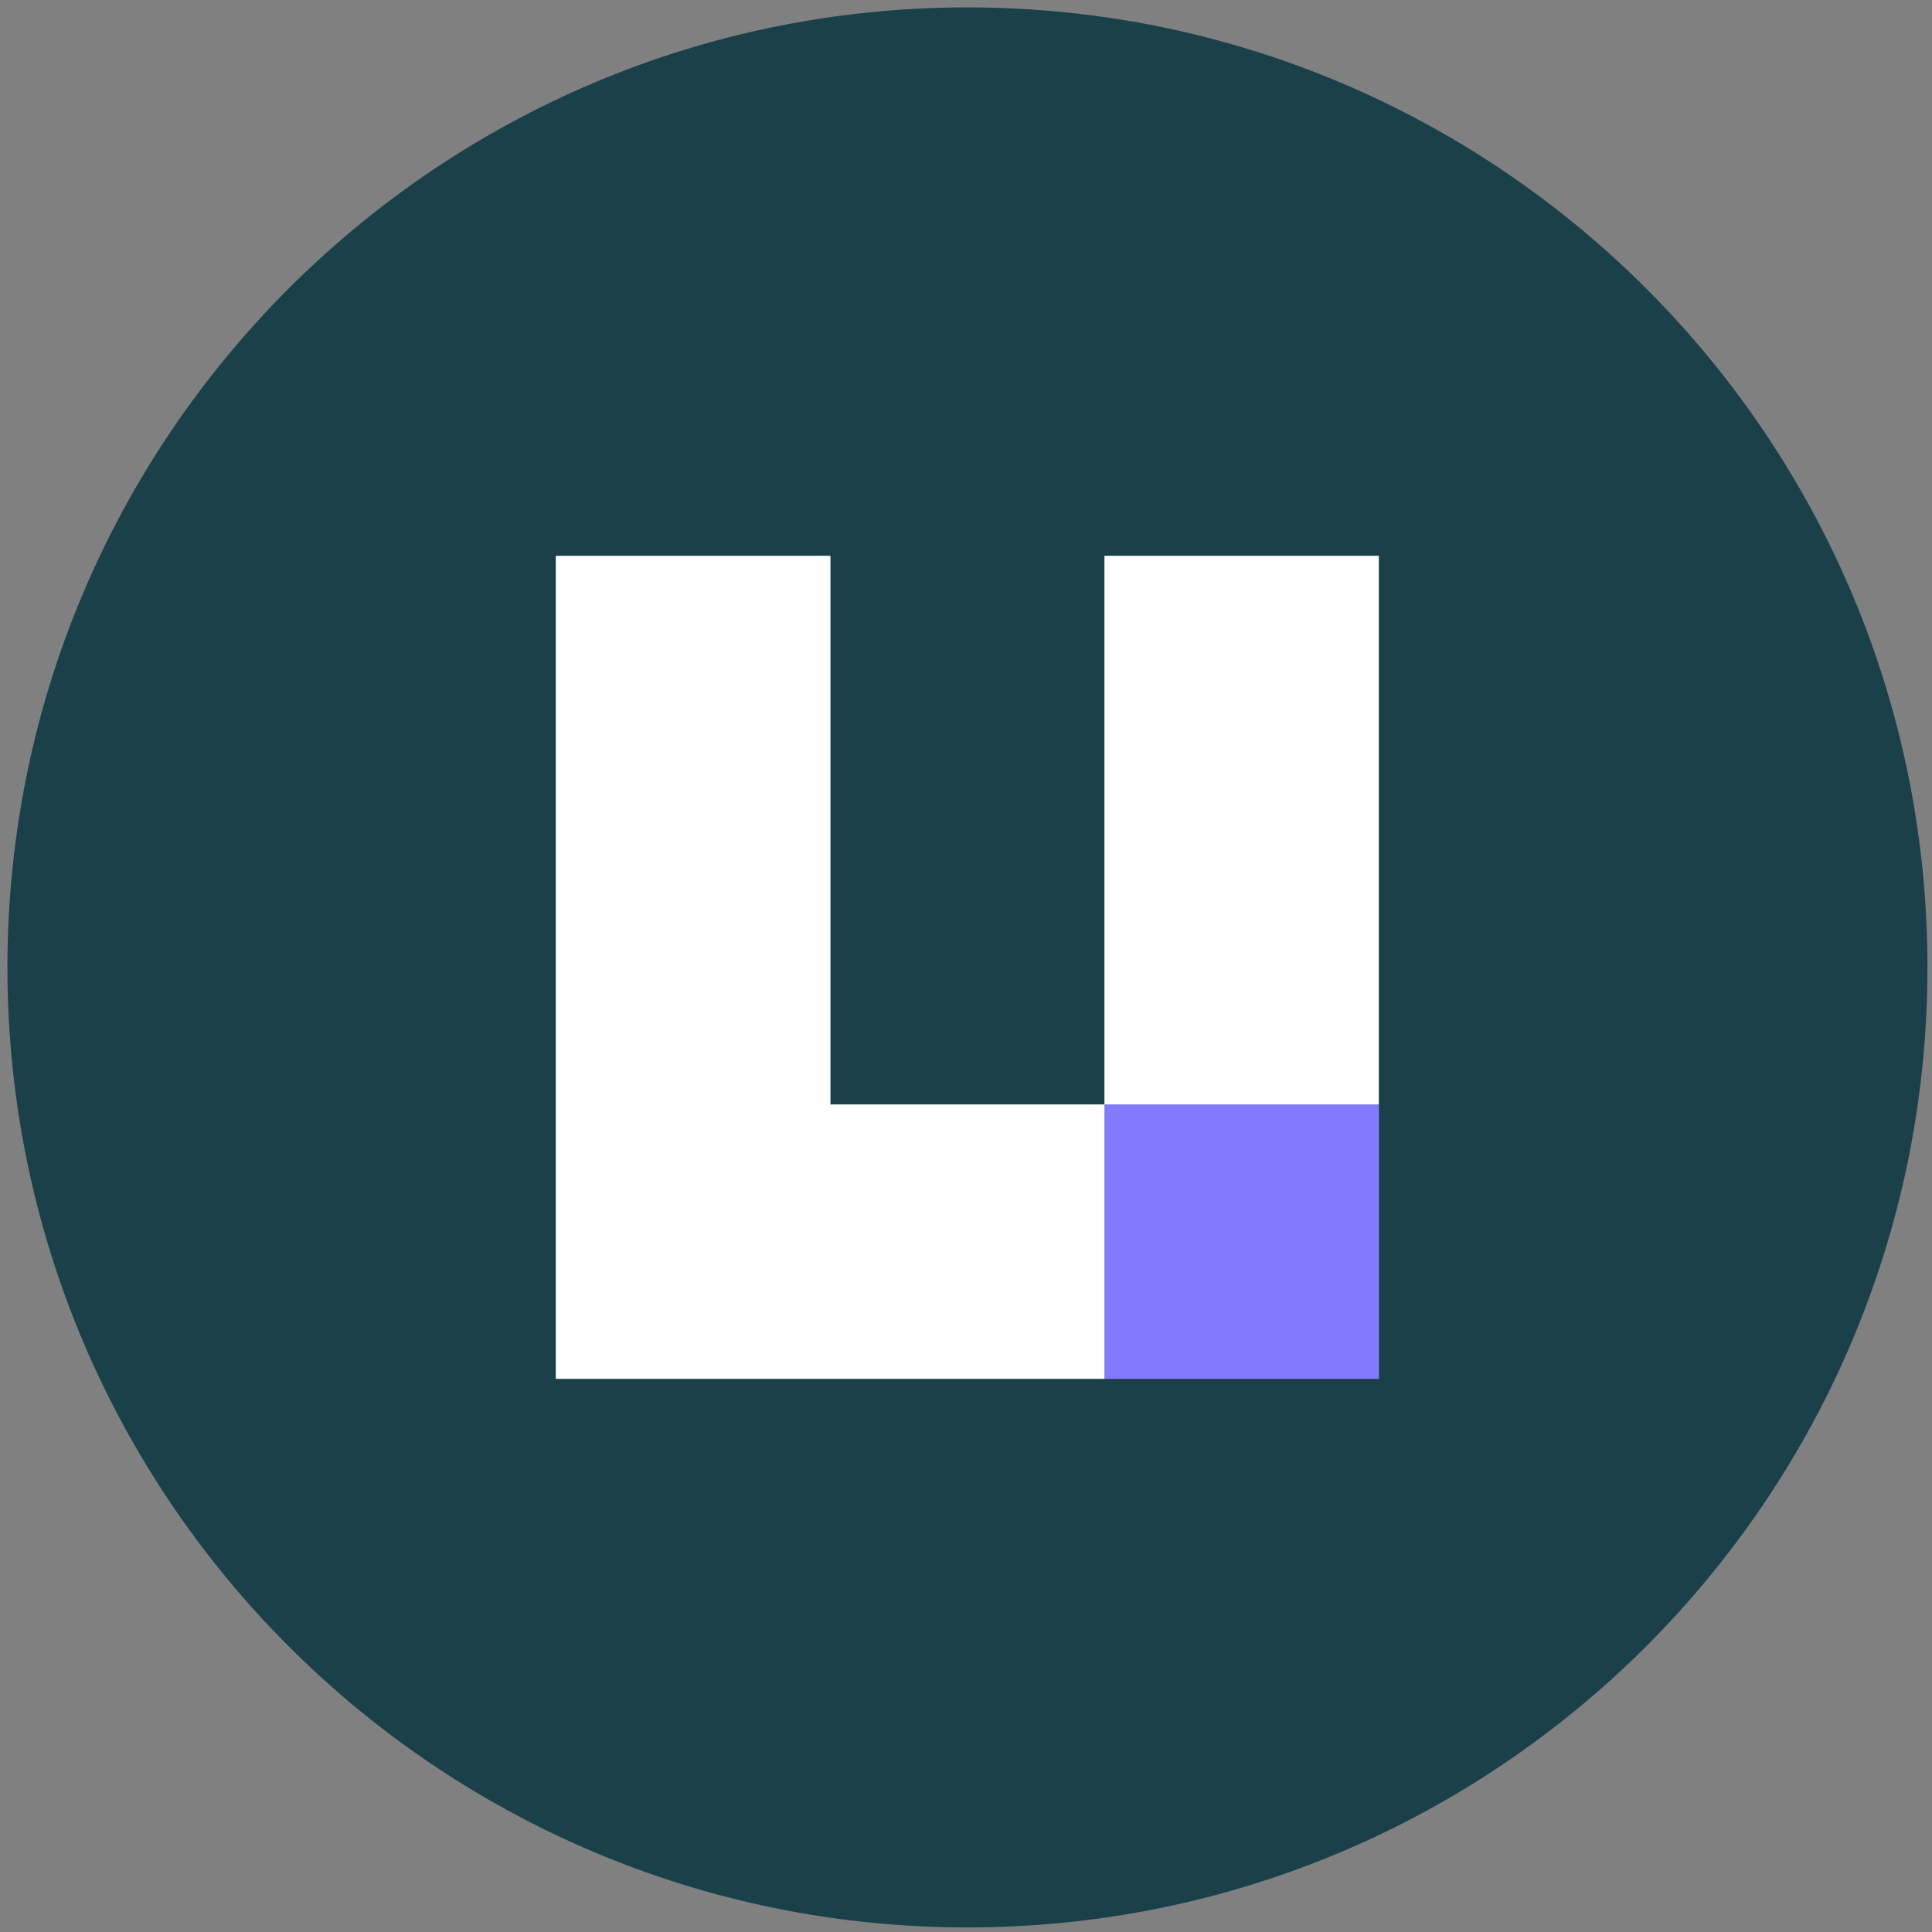
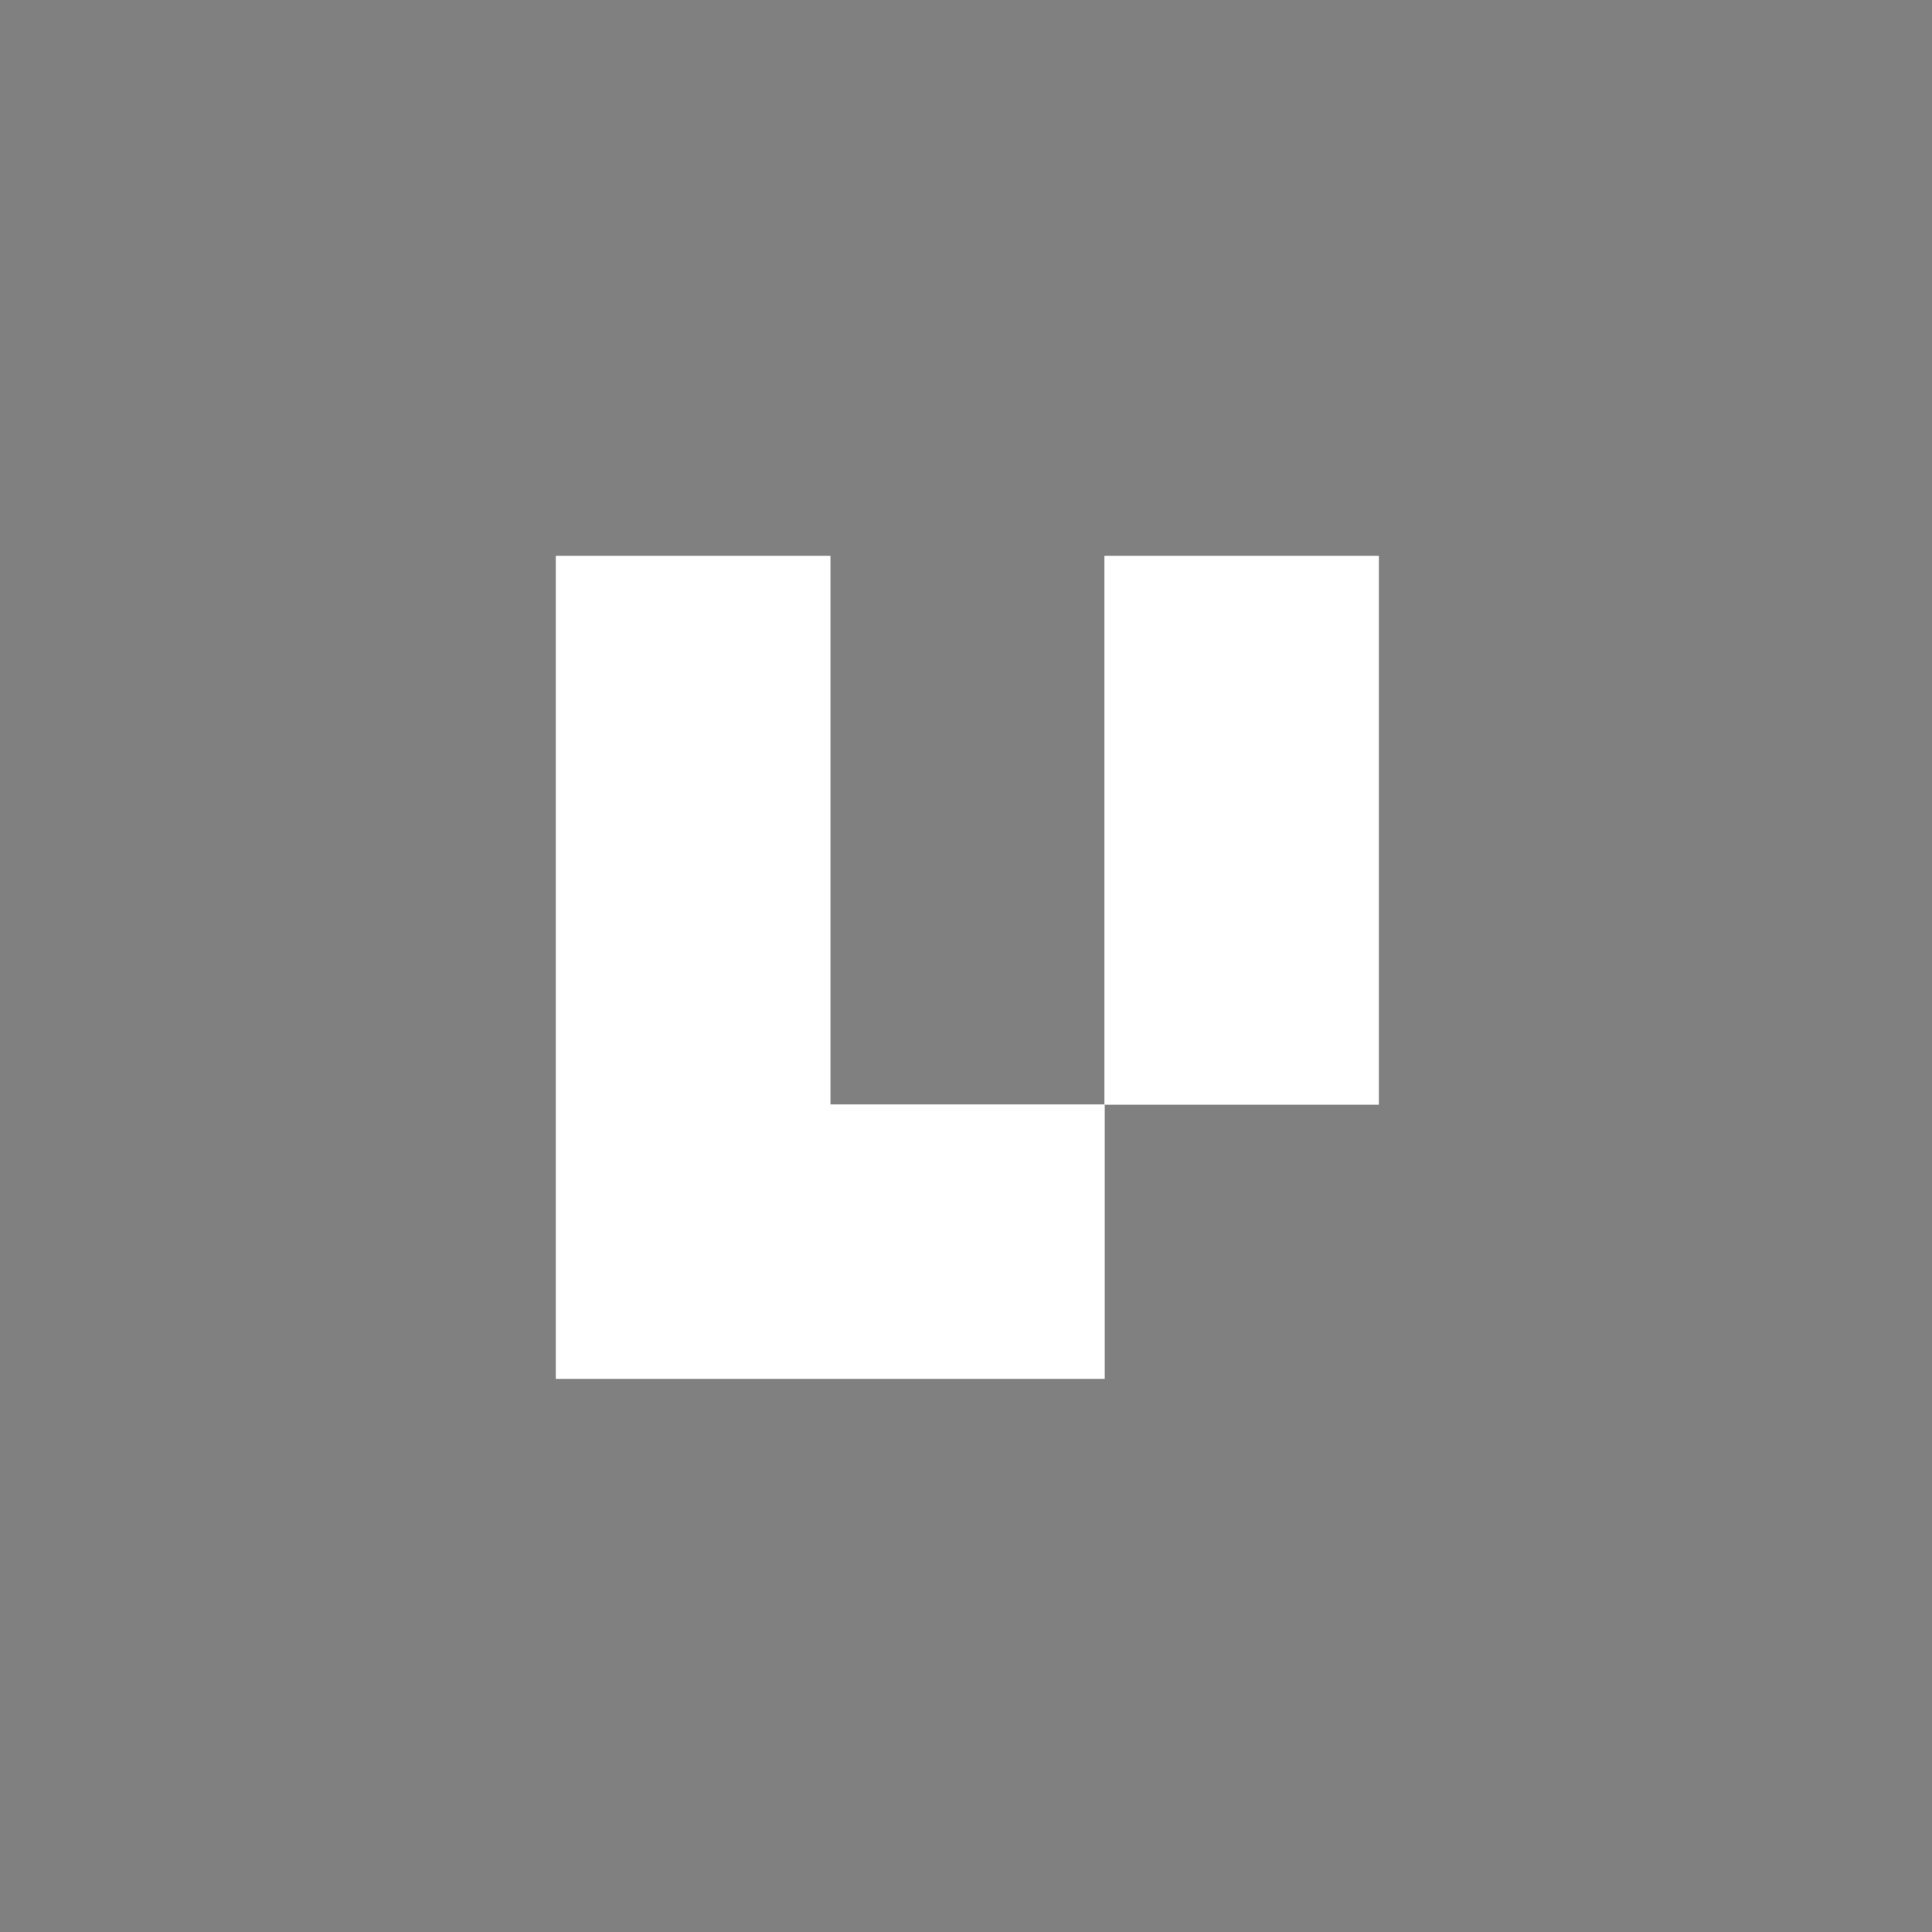
<svg xmlns="http://www.w3.org/2000/svg" width="60" height="60" viewBox="0 0 60 60" fill="none" version="1.1" id="svg13">
  <rect x="0" y="0" width="60" height="60" fill="#808080" stroke="none" />
  <g clip-path="url(#clip0)" id="g13">
-     <path d="m 30.045,59.858 c 16.466,0 29.814,-13.348 29.814,-29.814 0,-16.466 -13.348,-29.814 -29.814,-29.814 -16.466,0 -29.814,13.348 -29.814,29.814 0,16.466 13.348,29.814 29.814,29.814 z" fill="#1a4049" id="path1" />
    <path d="m 34.304,17.266 v 8.519 8.519 h 8.515 V 25.785 17.266 Z" fill="#ffffff" id="path2" />
    <path d="m 25.785,25.785 v -8.519 h -8.519 v 8.519 8.519 8.515 h 8.519 8.519 v -8.515 h -8.519 z" fill="#ffffff" id="path3" />
    <path d="m 34.304,17.266 v 8.519 8.519 h 8.515 V 25.785 17.266 Z" fill="#ffffff" id="path4" />
-     <path d="m 25.785,25.785 v -8.519 h -8.519 v 8.519 8.519 8.515 h 8.519 8.519 v -8.515 h -8.519 z" fill="#ffffff" id="path5" />
-     <path d="m 42.824,34.304 h -8.519 v 8.519 h 8.519 z" fill="#817afe" id="path6" />
+     <path d="m 25.785,25.785 v -8.519 h -8.519 v 8.519 8.519 8.515 h 8.519 8.519 v -8.515 h -8.519 " fill="#ffffff" id="path5" />
  </g>
  <defs id="defs13">
    <clipPath id="clip0">
      <rect width="209.441" height="60" fill="#ffffff" id="rect13" x="0" y="0" />
    </clipPath>
  </defs>
</svg>